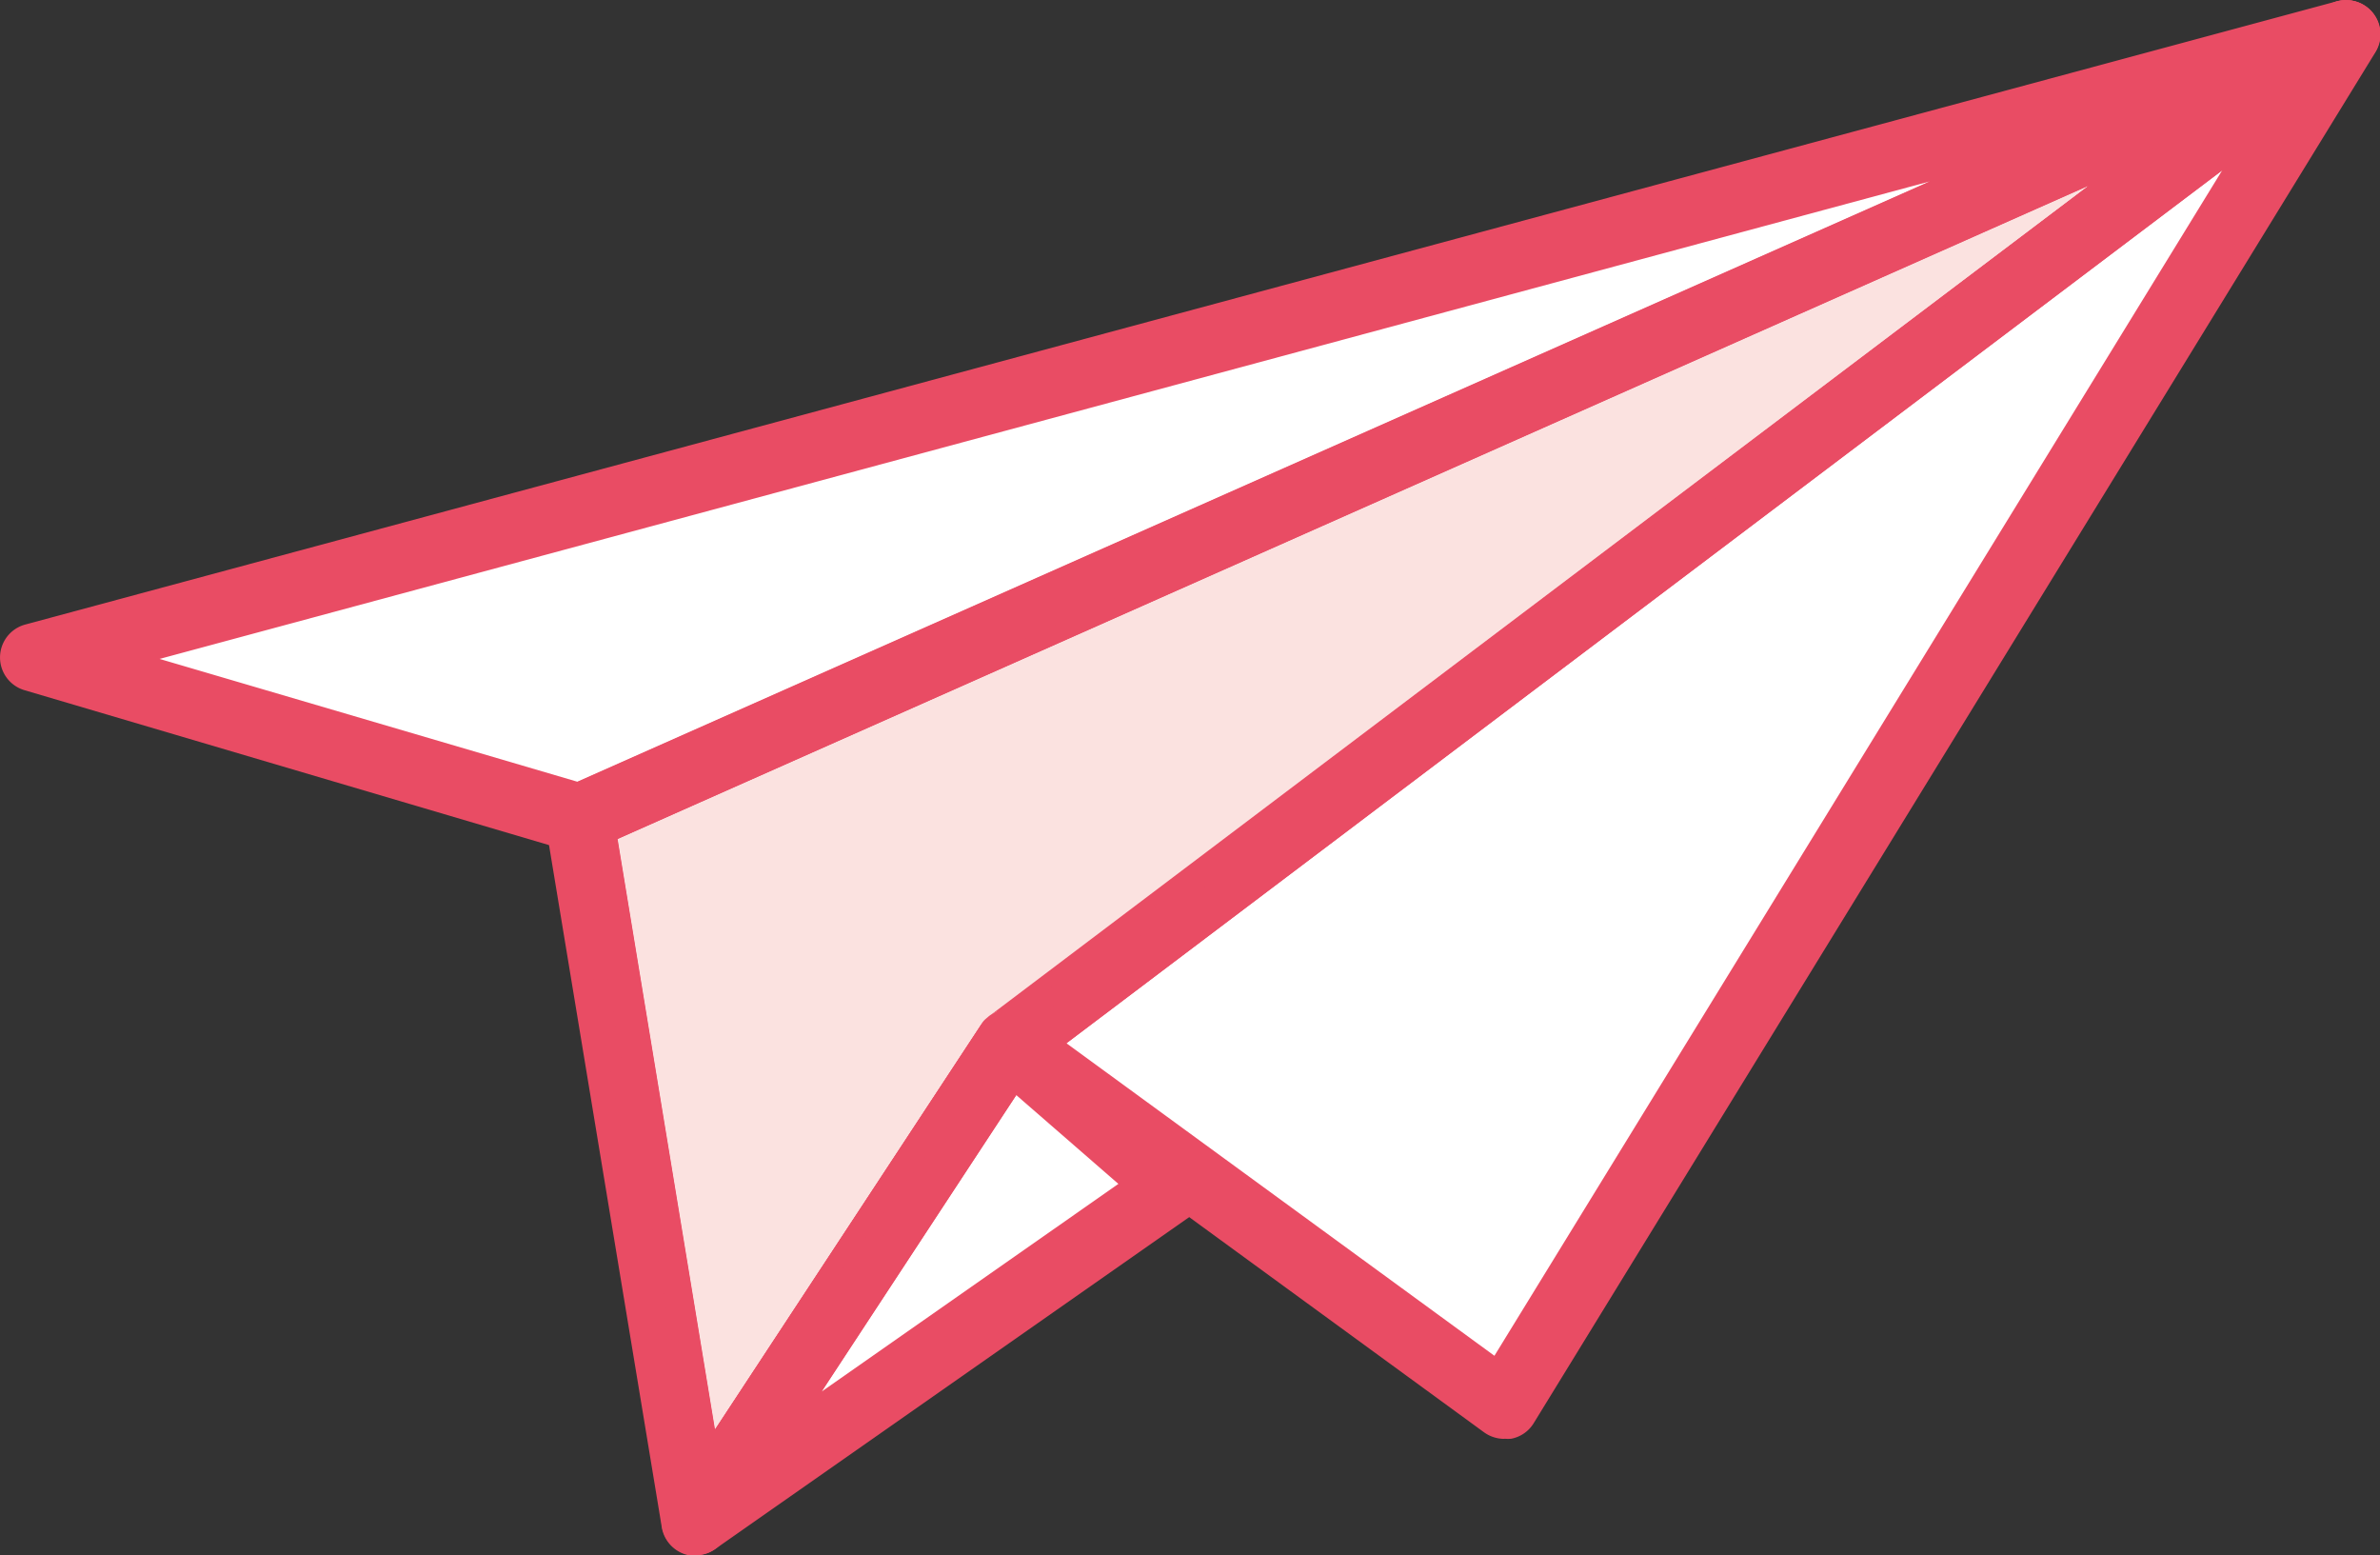
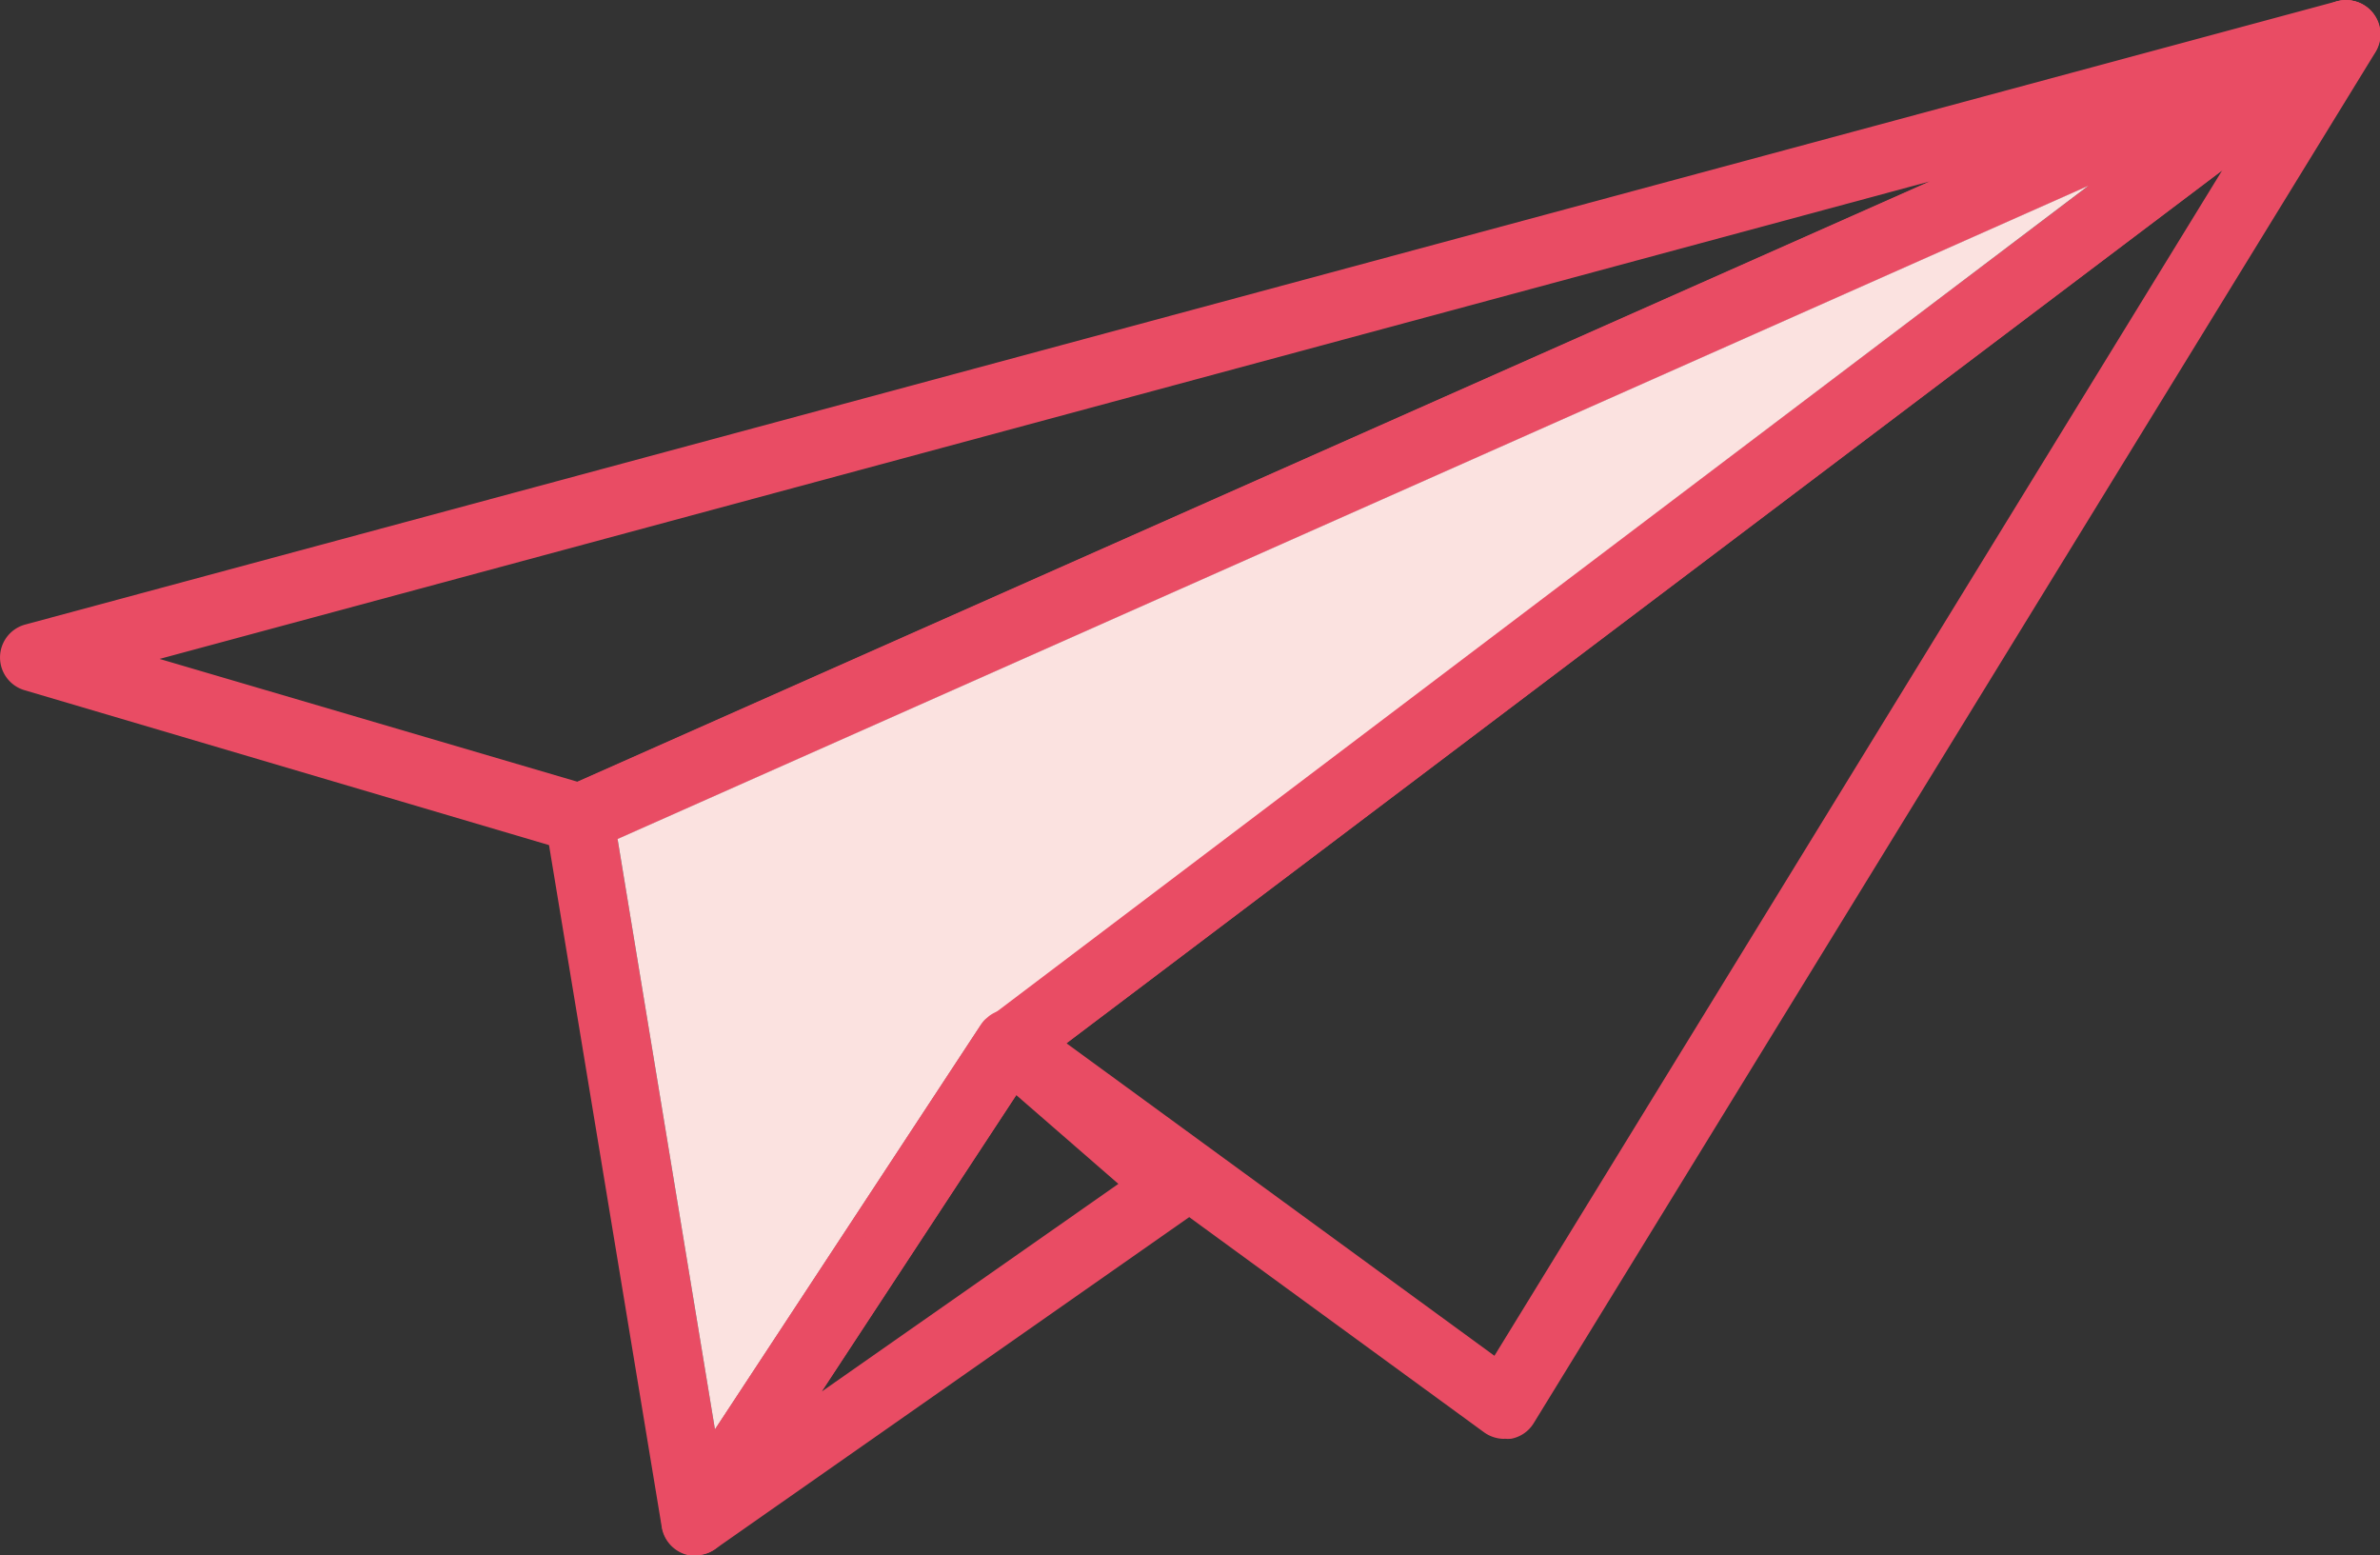
<svg xmlns="http://www.w3.org/2000/svg" viewBox="0 0 174.5 114">
  <rect x="0" y="0" width="174.5" height="114" fill="#333333" stroke="none" />
  <title>icon-flyer</title>
-   <polygon points="170.02 6.82 111.33 103.09 86.05 87.63 51.3 111.24 42.99 60.03 4.08 47.39 168.52 3.99 170.02 6.82" fill="#fff" />
  <path d="M11.7,48.3l30.63,9,99.15-44ZM42.5,62.5a2.44,2.44,0,0,1-.71-.1l-40-11.81a2.5,2.5,0,0,1,.06-4.81L171.35.09A2.5,2.5,0,0,1,173,4.79L43.52,62.29a2.59,2.59,0,0,1-1,.21" fill="#e94c64" />
  <path d="M78.19,76.47l31.38,22.91,53.37-86.91Zm32.09,29a2.53,2.53,0,0,1-1.47-.48L72.53,78.52a2.52,2.52,0,0,1-1-2,2.47,2.47,0,0,1,1-2l98-74a2.5,2.5,0,0,1,3.64,3.3l-61.72,100.5a2.48,2.48,0,0,1-1.64,1.14,2.72,2.72,0,0,1-.49,0" fill="#e94c64" />
  <path d="M45.28,61.5l7.14,43.28L71.91,75.13a2.64,2.64,0,0,1,.58-.62l80.65-60.9ZM51,114a3.05,3.05,0,0,1-.52,0,2.52,2.52,0,0,1-1.95-2L40,60.41a2.51,2.51,0,0,1,1.46-2.7L171,.22a2.5,2.5,0,0,1,2.52,4.28L75.85,78.24,53.09,112.87A2.49,2.49,0,0,1,51,114" fill="#e94c64" />
  <path d="M74.51,80.27,60.25,102,82,86.78ZM51,114a2.5,2.5,0,0,1-2.09-3.87l23-35a2.49,2.49,0,0,1,3.74-.51l12,10.5a2.49,2.49,0,0,1-.22,3.93l-35,24.5A2.5,2.5,0,0,1,51,114" fill="#e94c64" />
  <path d="M153.13,13.61,45.28,61.5l7.14,43.28L71.91,75.13l0,0h0l0,0h0a1.43,1.43,0,0,1,.15-.18h0l0,0h0v0h0v0h0l0,0h0l.21-.18Z" fill="#fbe2e0" />
  <polygon points="153.14 13.61 45.28 61.5 153.13 13.61 153.14 13.61" fill="#e94c64" />
  <path d="M72.49,74.51l-.21.18.21-.18h0m-.21.18,0,0,0,0m0,0h0m0,0,0,0,0,0m0,0h0m0,0,0,0,0,0m0,0h0m0,0h0" fill="#e94c64" />
-   <path d="M158.87,10.1l-116,52.36,8,44.68,1.55-2.36L45.28,61.5,153.14,13.61h0L72.49,74.51h0A2.49,2.49,0,0,1,73.66,74L74,74a2.51,2.51,0,0,1,1.51.5L77,72.44ZM72,75h0m0,0h0" fill="#e94c64" />
  <path d="M74,74l-.33,0a2.49,2.49,0,0,0-1.17.49l-.21.18,0,0h0v0h0v0h0l0,0h0A1.43,1.43,0,0,0,72,75h0l0,0h0l0,0L52.42,104.78l-1.55,2.36.09.46L75.5,74.5A2.51,2.51,0,0,0,74,74" fill="#e94c64" />
-   <path d="M166.46,5.57,41.77,61.87l8.3,46.49.8-1.22-8-44.68,116-52.36L77,72.44,75.5,74.5l.15.12.6.52,1.44-2Z" fill="#e94c64" />
  <path d="M75.5,74.5,51,107.6l-.09-.46-.8,1.22.31,1.7L76.25,75.14l-.6-.52-.15-.12" fill="#e94c64" />
</svg>